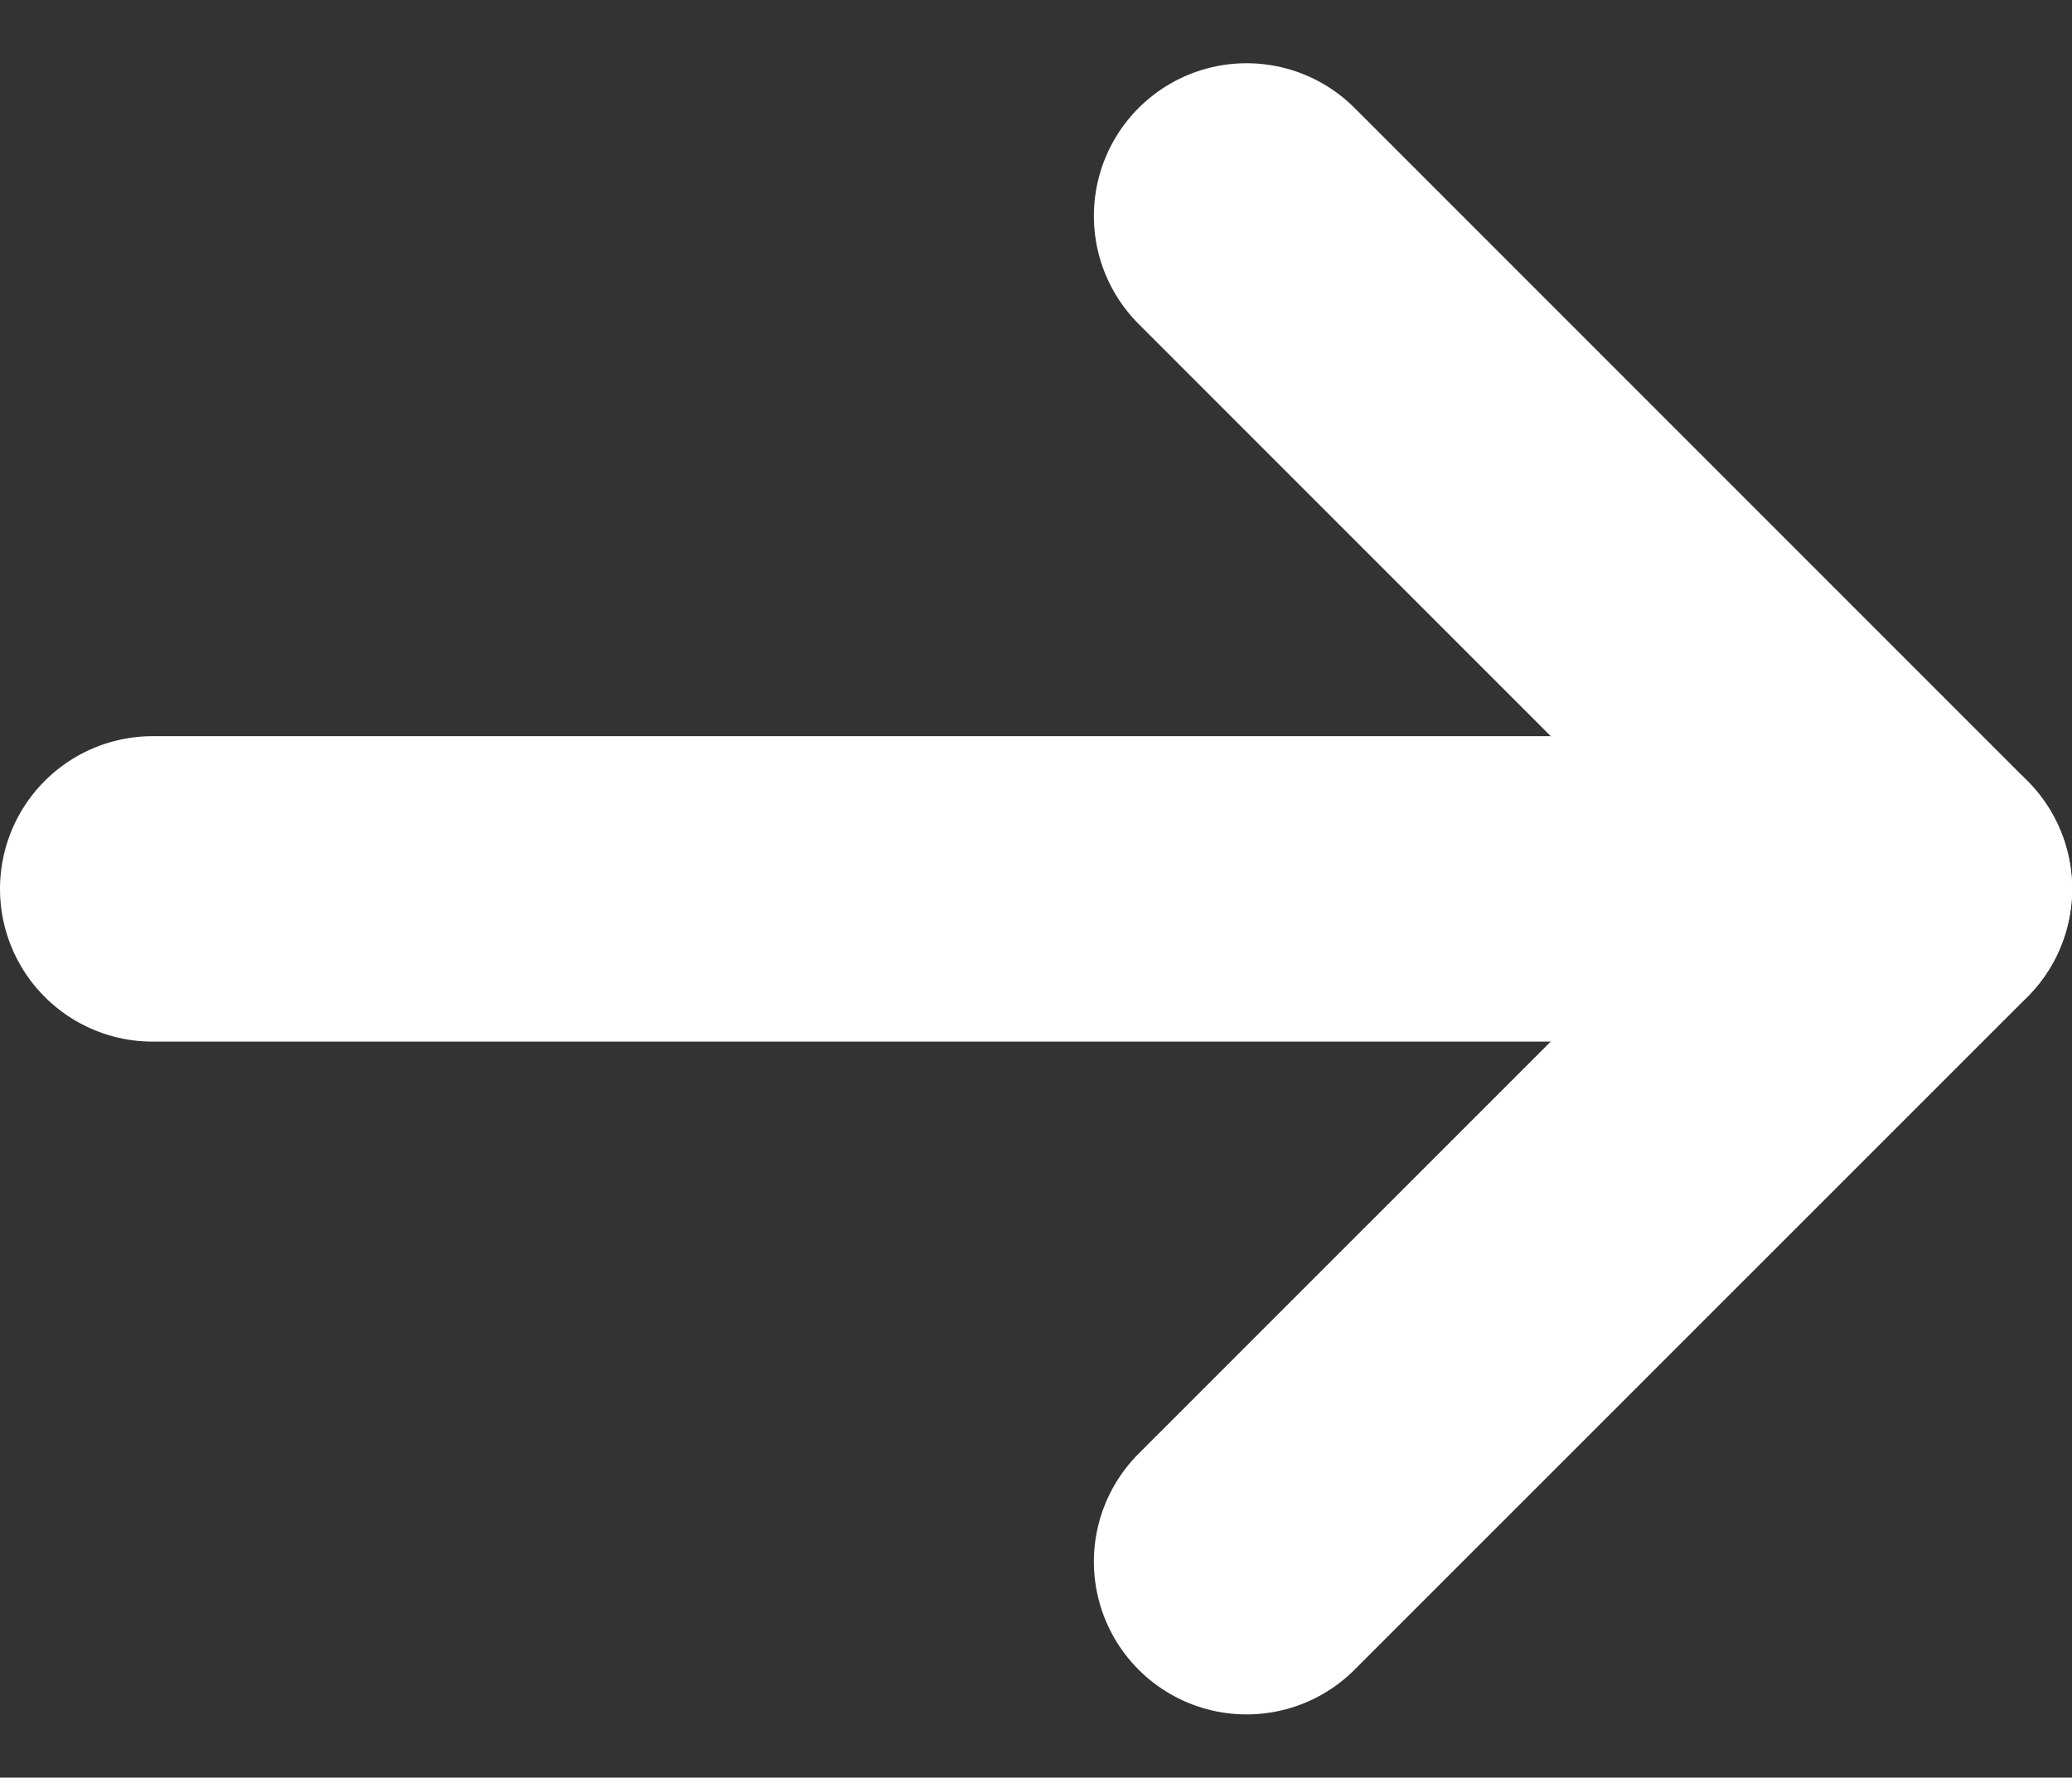
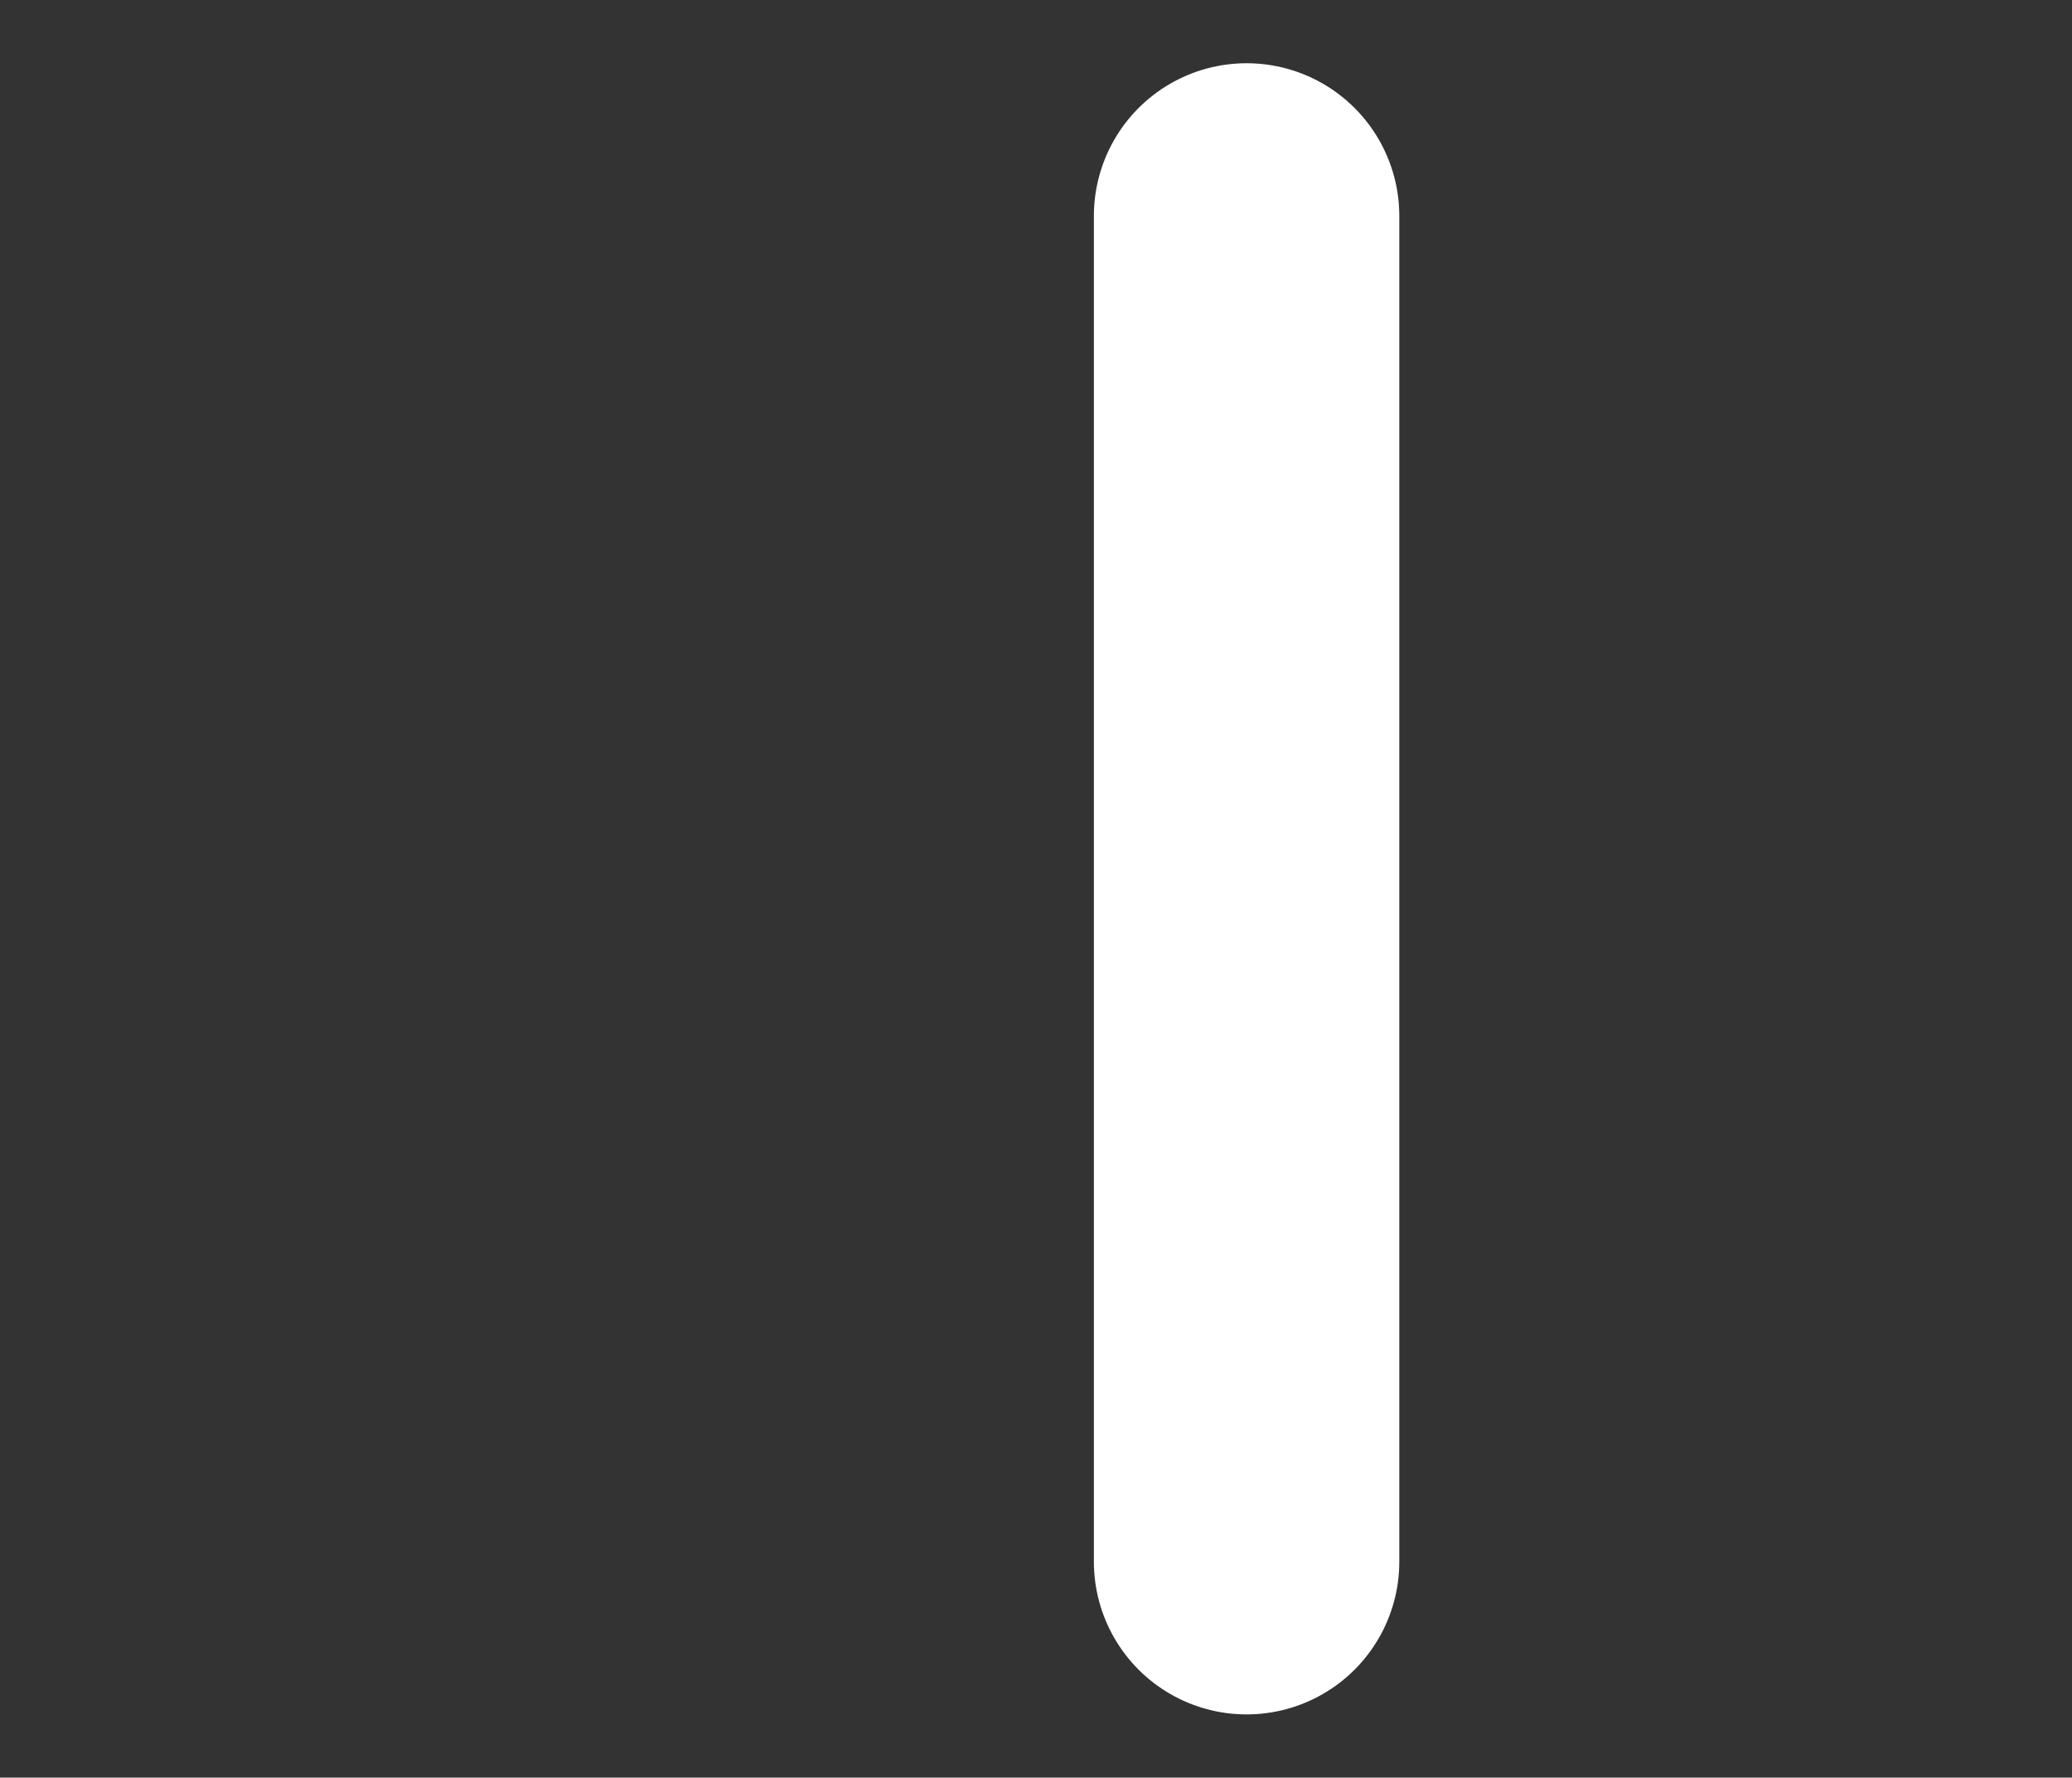
<svg xmlns="http://www.w3.org/2000/svg" width="13.568" height="11.639" viewBox="0 0 13.568 11.639">
  <rect x="0" y="0" width="13.568" height="11.639" fill="#333333" stroke="none" />
  <g id="Icon_feather-arrow-right" data-name="Icon feather-arrow-right" transform="translate(-3.214 -6.086)">
-     <path id="Path_462" data-name="Path 462" d="M7.5,18H19.068" transform="translate(-3.286 -6.094)" fill="none" stroke="#fff" stroke-linecap="round" stroke-linejoin="round" stroke-width="2" />
-     <path id="Path_463" data-name="Path 463" d="M18,7.5l4.406,4.406L18,16.311" transform="translate(-6.623)" fill="none" stroke="#fff" stroke-linecap="round" stroke-linejoin="round" stroke-width="2" />
+     <path id="Path_463" data-name="Path 463" d="M18,7.5L18,16.311" transform="translate(-6.623)" fill="none" stroke="#fff" stroke-linecap="round" stroke-linejoin="round" stroke-width="2" />
  </g>
</svg>